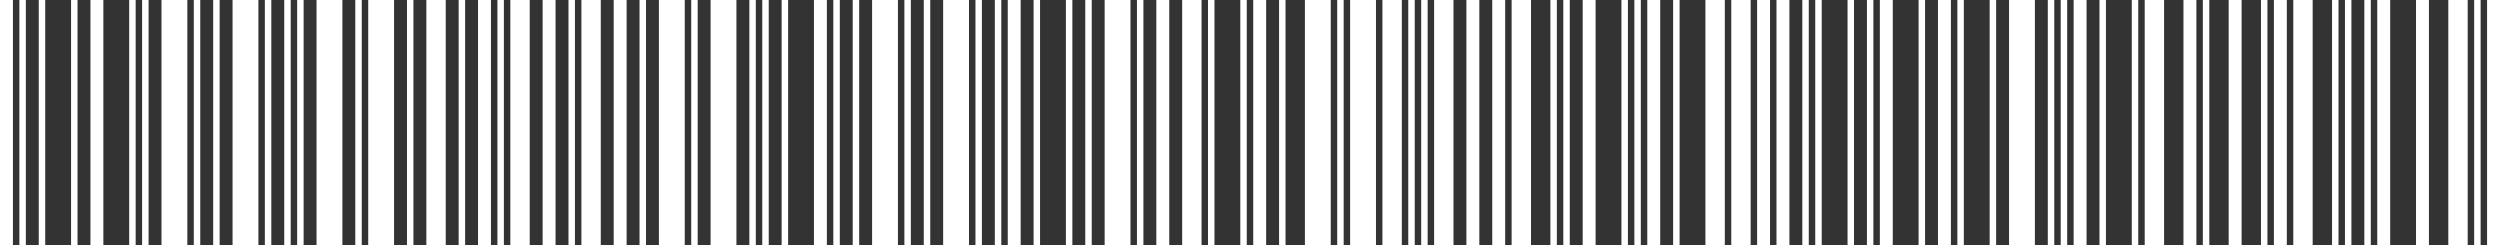
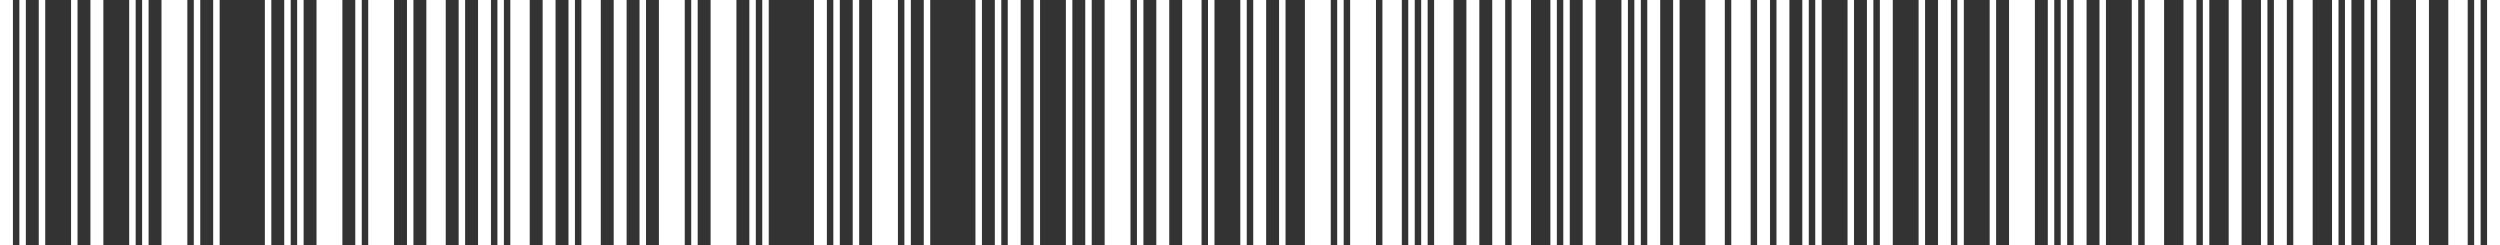
<svg xmlns="http://www.w3.org/2000/svg" width="306" height="30" viewBox="0 0 306 30" fill="none">
  <rect x="0" y="0" width="306" height="30" fill="#333333" stroke="none" />
  <g clip-path="url(#clip0_685_5836)">
    <path d="M1.581 0H0V30H1.581V0Z" fill="white" />
    <path d="M3.163 0H2.372V30H3.163V0Z" fill="white" />
    <path d="M5.535 0H4.744V30H5.535V0Z" fill="white" />
    <path d="M9.488 0H8.698V30H9.488V0Z" fill="white" />
    <path d="M12.651 0H11.07V30H12.651V0Z" fill="white" />
    <path d="M16.605 0H15.814V30H16.605V0Z" fill="white" />
    <path d="M18.186 0H17.395V30H18.186V0Z" fill="white" />
    <path d="M22.93 0H19.768V30H22.93V0Z" fill="white" />
    <path d="M24.511 0H23.721V30H24.511V0Z" fill="white" />
    <path d="M26.884 0H26.093V30H26.884V0Z" fill="white" />
-     <path d="M31.628 0H28.465V30H31.628V0Z" fill="white" />
    <path d="M33.209 0H32.419V30H33.209V0Z" fill="white" />
    <path d="M35.581 0H34.791V30H35.581V0Z" fill="white" />
    <path d="M37.163 0H36.372V30H37.163V0Z" fill="white" />
    <path d="M41.907 0H38.744V30H41.907V0Z" fill="white" />
    <path d="M44.279 0H43.488V30H44.279V0Z" fill="white" />
    <path d="M48.233 0H45.07V30H48.233V0Z" fill="white" />
    <path d="M50.605 0H49.814V30H50.605V0Z" fill="white" />
    <path d="M54.558 0H52.186V30H54.558V0Z" fill="white" />
    <path d="M56.93 0H56.14V30H56.93V0Z" fill="white" />
    <path d="M60.093 0H58.512V30H60.093V0Z" fill="white" />
    <path d="M61.675 0H60.884V30H61.675V0Z" fill="white" />
    <path d="M64.837 0H62.465V30H64.837V0Z" fill="white" />
    <path d="M68 0H66.418V30H68V0Z" fill="white" />
    <path d="M70.372 0H69.582V30H70.372V0Z" fill="white" />
    <path d="M73.535 0H71.163V30H73.535V0Z" fill="white" />
    <path d="M76.698 0H75.116V30H76.698V0Z" fill="white" />
    <path d="M79.07 0H78.279V30H79.07V0Z" fill="white" />
    <path d="M83.814 0H80.651V30H83.814V0Z" fill="white" />
    <path d="M85.395 0H84.605V30H85.395V0Z" fill="white" />
    <path d="M90.139 0H86.977V30H90.139V0Z" fill="white" />
    <path d="M92.511 0H91.721V30H92.511V0Z" fill="white" />
    <path d="M94.093 0H93.302V30H94.093V0Z" fill="white" />
-     <path d="M96.465 0H95.674V30H96.465V0Z" fill="white" />
    <path d="M101.209 0H99.628V30H101.209V0Z" fill="white" />
    <path d="M102.791 0H102V30H102.791V0Z" fill="white" />
    <path d="M105.163 0H104.372V30H105.163V0Z" fill="white" />
    <path d="M109.907 0H106.744V30H109.907V0Z" fill="white" />
    <path d="M111.488 0H110.698V30H111.488V0Z" fill="white" />
    <path d="M113.861 0H113.07V30H113.861V0Z" fill="white" />
-     <path d="M118.605 0H115.442V30H118.605V0Z" fill="white" />
    <path d="M120.186 0H119.396V30H120.186V0Z" fill="white" />
    <path d="M122.558 0H121.768V30H122.558V0Z" fill="white" />
    <path d="M124.93 0H123.349V30H124.93V0Z" fill="white" />
    <path d="M127.302 0H126.512V30H127.302V0Z" fill="white" />
    <path d="M131.256 0H130.465V30H131.256V0Z" fill="white" />
    <path d="M133.628 0H132.837V30H133.628V0Z" fill="white" />
    <path d="M138.372 0H135.209V30H138.372V0Z" fill="white" />
    <path d="M139.953 0H139.163V30H139.953V0Z" fill="white" />
    <path d="M143.116 0H141.535V30H143.116V0Z" fill="white" />
    <path d="M147.07 0H144.698V30H147.07V0Z" fill="white" />
    <path d="M148.651 0H147.86V30H148.651V0Z" fill="white" />
    <path d="M152.605 0H151.814V30H152.605V0Z" fill="white" />
    <path d="M154.977 0H153.396V30H154.977V0Z" fill="white" />
    <path d="M157.349 0H156.558V30H157.349V0Z" fill="white" />
    <path d="M162.883 0H159.721V30H162.883V0Z" fill="white" />
    <path d="M164.465 0H163.674V30H164.465V0Z" fill="white" />
    <path d="M168.419 0H165.256V30H168.419V0Z" fill="white" />
    <path d="M171.582 0H169.209V30H171.582V0Z" fill="white" />
    <path d="M173.163 0H172.372V30H173.163V0Z" fill="white" />
    <path d="M174.744 0H173.954V30H174.744V0Z" fill="white" />
    <path d="M177.907 0H175.535V30H177.907V0Z" fill="white" />
    <path d="M181.07 0H179.488V30H181.07V0Z" fill="white" />
    <path d="M184.233 0H182.651V30H184.233V0Z" fill="white" />
    <path d="M187.396 0H185.023V30H187.396V0Z" fill="white" />
    <path d="M190.558 0H189.768V30H190.558V0Z" fill="white" />
    <path d="M192.139 0H191.349V30H192.139V0Z" fill="white" />
    <path d="M195.302 0H193.721V30H195.302V0Z" fill="white" />
    <path d="M199.256 0H198.465V30H199.256V0Z" fill="white" />
    <path d="M200.837 0H200.046V30H200.837V0Z" fill="white" />
    <path d="M203.209 0H201.628V30H203.209V0Z" fill="white" />
    <path d="M205.581 0H204.791V30H205.581V0Z" fill="white" />
    <path d="M211.116 0H208.744V30H211.116V0Z" fill="white" />
    <path d="M214.279 0H211.907V30H214.279V0Z" fill="white" />
    <path d="M216.651 0H215.07V30H216.651V0Z" fill="white" />
    <path d="M219.023 0H217.442V30H219.023V0Z" fill="white" />
    <path d="M221.395 0H220.604V30H221.395V0Z" fill="white" />
    <path d="M222.977 0H222.186V30H222.977V0Z" fill="white" />
    <path d="M226.93 0H226.14V30H226.93V0Z" fill="white" />
    <path d="M229.302 0H228.512V30H229.302V0Z" fill="white" />
    <path d="M231.674 0H230.093V30H231.674V0Z" fill="white" />
    <path d="M235.628 0H234.837V30H235.628V0Z" fill="white" />
    <path d="M238.791 0H237.209V30H238.791V0Z" fill="white" />
    <path d="M240.372 0H239.582V30H240.372V0Z" fill="white" />
    <path d="M244.325 0H243.535V30H244.325V0Z" fill="white" />
    <path d="M249.07 0H245.907V30H249.07V0Z" fill="white" />
    <path d="M251.442 0H250.651V30H251.442V0Z" fill="white" />
    <path d="M253.023 0H252.232V30H253.023V0Z" fill="white" />
    <path d="M255.395 0H253.814V30H255.395V0Z" fill="white" />
    <path d="M257.767 0H256.977V30H257.767V0Z" fill="white" />
    <path d="M261.721 0H260.93V30H261.721V0Z" fill="white" />
    <path d="M264.884 0H262.512V30H264.884V0Z" fill="white" />
    <path d="M268.837 0H267.256V30H268.837V0Z" fill="white" />
    <path d="M270.419 0H269.628V30H270.419V0Z" fill="white" />
    <path d="M274.372 0H272.791V30H274.372V0Z" fill="white" />
    <path d="M277.535 0H276.744V30H277.535V0Z" fill="white" />
    <path d="M279.907 0H278.326V30H279.907V0Z" fill="white" />
    <path d="M283.07 0H280.698V30H283.07V0Z" fill="white" />
    <path d="M286.233 0H285.442V30H286.233V0Z" fill="white" />
    <path d="M287.814 0H287.023V30H287.814V0Z" fill="white" />
    <path d="M290.186 0H289.396V30H290.186V0Z" fill="white" />
    <path d="M292.558 0H290.977V30H292.558V0Z" fill="white" />
    <path d="M297.302 0H295.721V30H297.302V0Z" fill="white" />
    <path d="M302.046 0H299.674V30H302.046V0Z" fill="white" />
    <path d="M303.628 0H302.837V30H303.628V0Z" fill="white" />
    <path d="M306 0H304.418V30H306V0Z" fill="white" />
  </g>
  <defs>
    <clipPath id="clip0_685_5836">
      <rect width="306" height="30" fill="white" />
    </clipPath>
  </defs>
</svg>